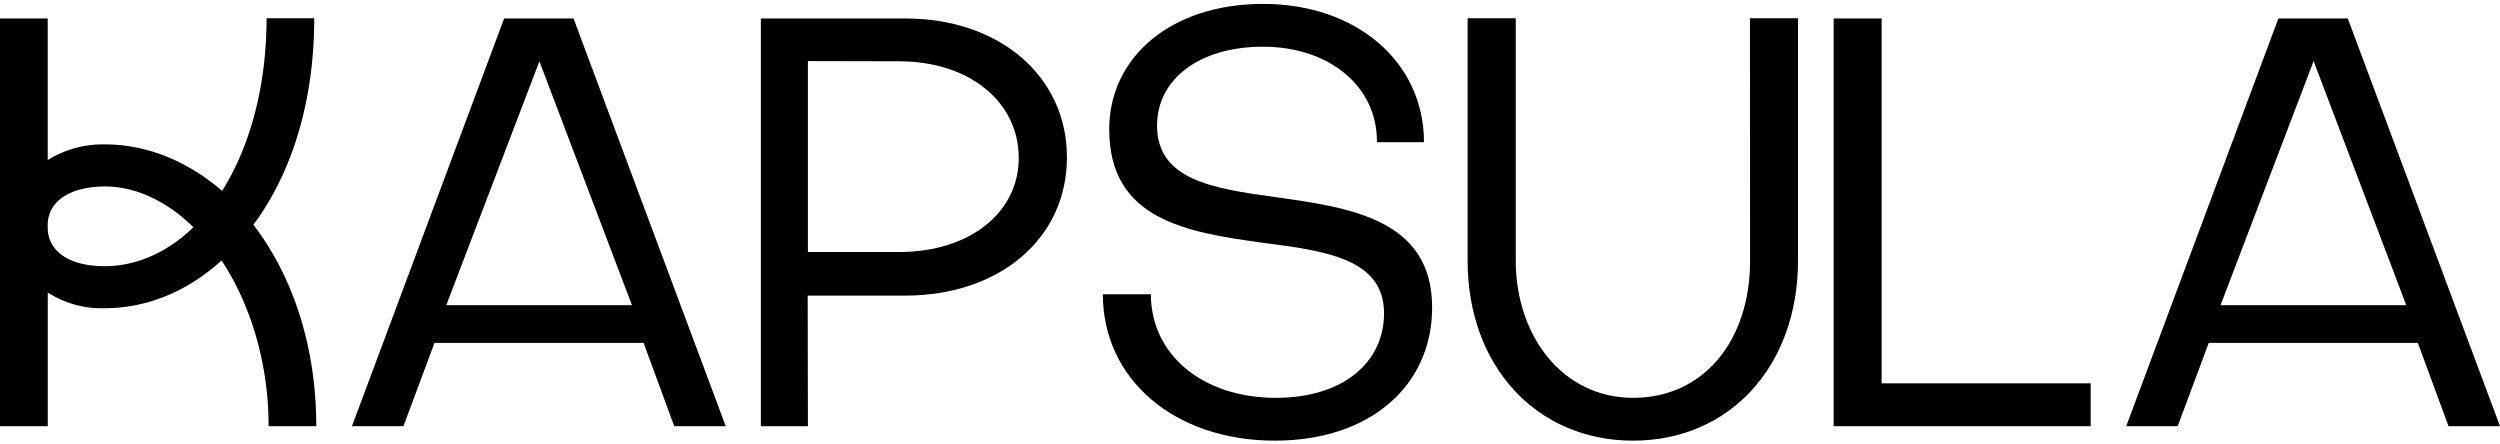
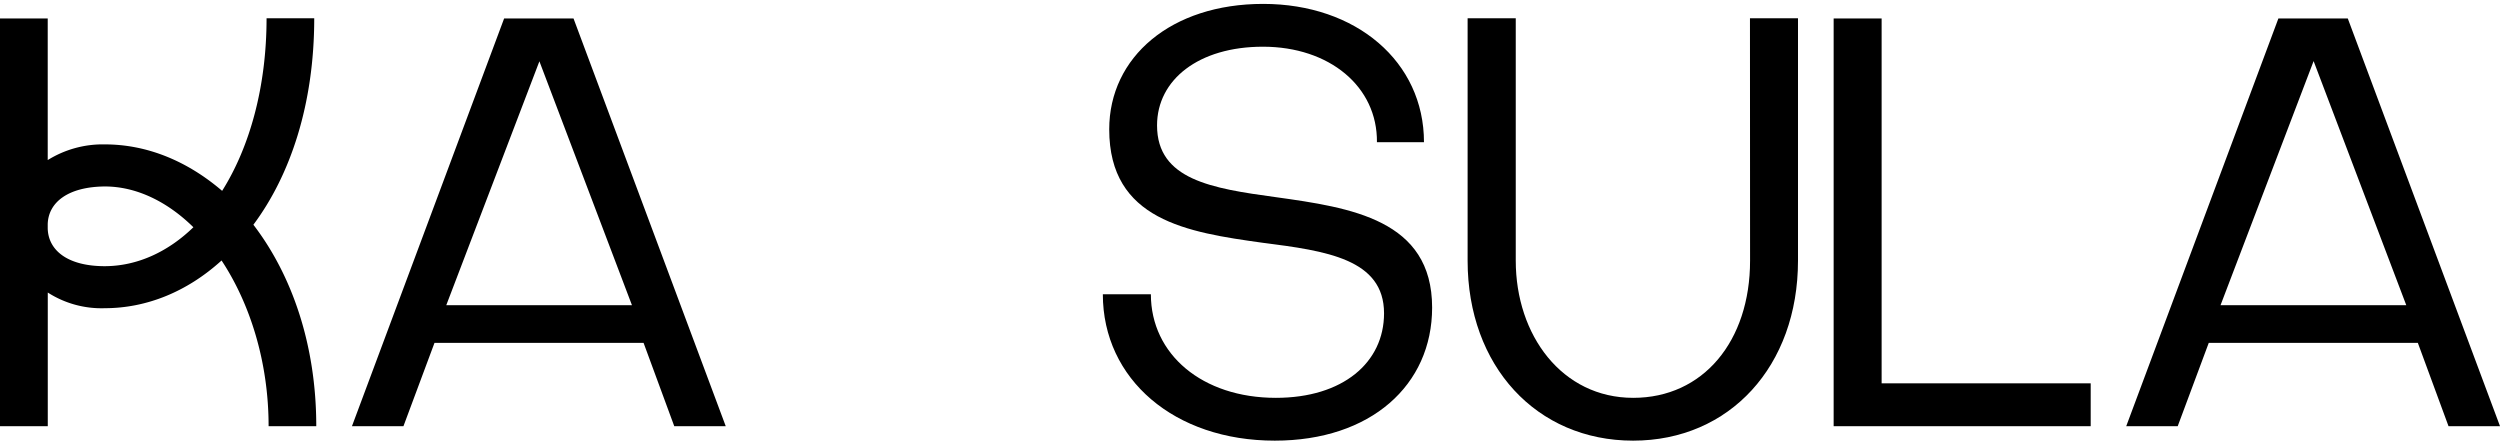
<svg xmlns="http://www.w3.org/2000/svg" width="225" height="40" viewBox="0 0 478.31 83.58">
  <path d="M77.19,80.81H67.34l29.11-78h13.28l29.12,78H129l-5.87-15.94h-40ZM103.2,11,85.38,57.67h35.53Z" />
-   <path d="M154.57,80.81h-9v-78h27.68c18,0,30.88,11.07,30.88,26.57s-12.84,26.45-31,26.45h-18.6Zm0-69.85V47.49H172c13.5,0,23-7.53,22.91-18.15S185.45,11,172,11Z" />
-   <path d="M211,55.57h9.19c0,11.51,9.85,19.82,23.91,19.82,12.84,0,20.7-6.76,20.7-16.17,0-10.4-11.07-11.95-23.24-13.5-14.39-2-29.34-4.32-29.34-21.7,0-13.84,11.85-24,29.45-24,17.82,0,30.77,11.07,30.77,26.46h-9c.11-10.63-9.08-18.27-21.81-18.27-12.29,0-20.26,6.31-20.26,15.06,0,10.4,10.52,12.06,22.69,13.72C258.47,39,274,41.29,274,58.12c0,14.83-11.73,25.46-30.11,25.46C224.71,83.58,211,71.84,211,55.57Z" />
+   <path d="M211,55.57h9.19c0,11.51,9.85,19.82,23.91,19.82,12.84,0,20.7-6.76,20.7-16.17,0-10.4-11.07-11.95-23.24-13.5-14.39-2-29.34-4.32-29.34-21.7,0-13.84,11.85-24,29.45-24,17.82,0,30.77,11.07,30.77,26.46h-9c.11-10.63-9.08-18.27-21.81-18.27-12.29,0-20.26,6.31-20.26,15.06,0,10.4,10.52,12.06,22.69,13.72C258.47,39,274,41.29,274,58.12c0,14.83-11.73,25.46-30.11,25.46C224.71,83.58,211,71.84,211,55.57" />
  <path d="M334.81,2.77H344V49.15c0,20.15-13.06,34.43-31.55,34.43S280.79,69.3,280.79,49.15V2.77H290V49.15c0,14.28,8.86,26.24,22.47,26.24,13.4,0,22.36-10.85,22.36-26.24Z" />
  <path d="M350.82,80.81v-78H360V72.62h40v8.19Z" />
  <path d="M416.65,80.81H406.8l29.11-78h13.28l29.12,78h-9.85l-5.87-15.94h-40Zm26-69.85L424.84,57.67h35.54Z" />
  <path d="M60.51,80.81H51.39c0-12.37-3.6-23.53-9-31.7-6.6,6-14.4,9.13-22.33,9.13a19,19,0,0,1-10.92-3V80.81H0v-78H9.13V29.9a19.9,19.9,0,0,1,10.92-3c8.17,0,15.85,3.24,22.45,8.89C47.79,27.38,51,15.85,51,2.77h9.12c0,16.45-4.56,30-11.64,39.5C55.83,51.87,60.51,65.2,60.51,80.81ZM37,42.75c-5-4.92-10.93-7.8-16.93-7.8C13,35,9.25,38,9.13,42.15V43c.12,4.2,3.84,7.2,10.92,7.2C26.29,50.19,32.18,47.43,37,42.75Z" />
</svg>